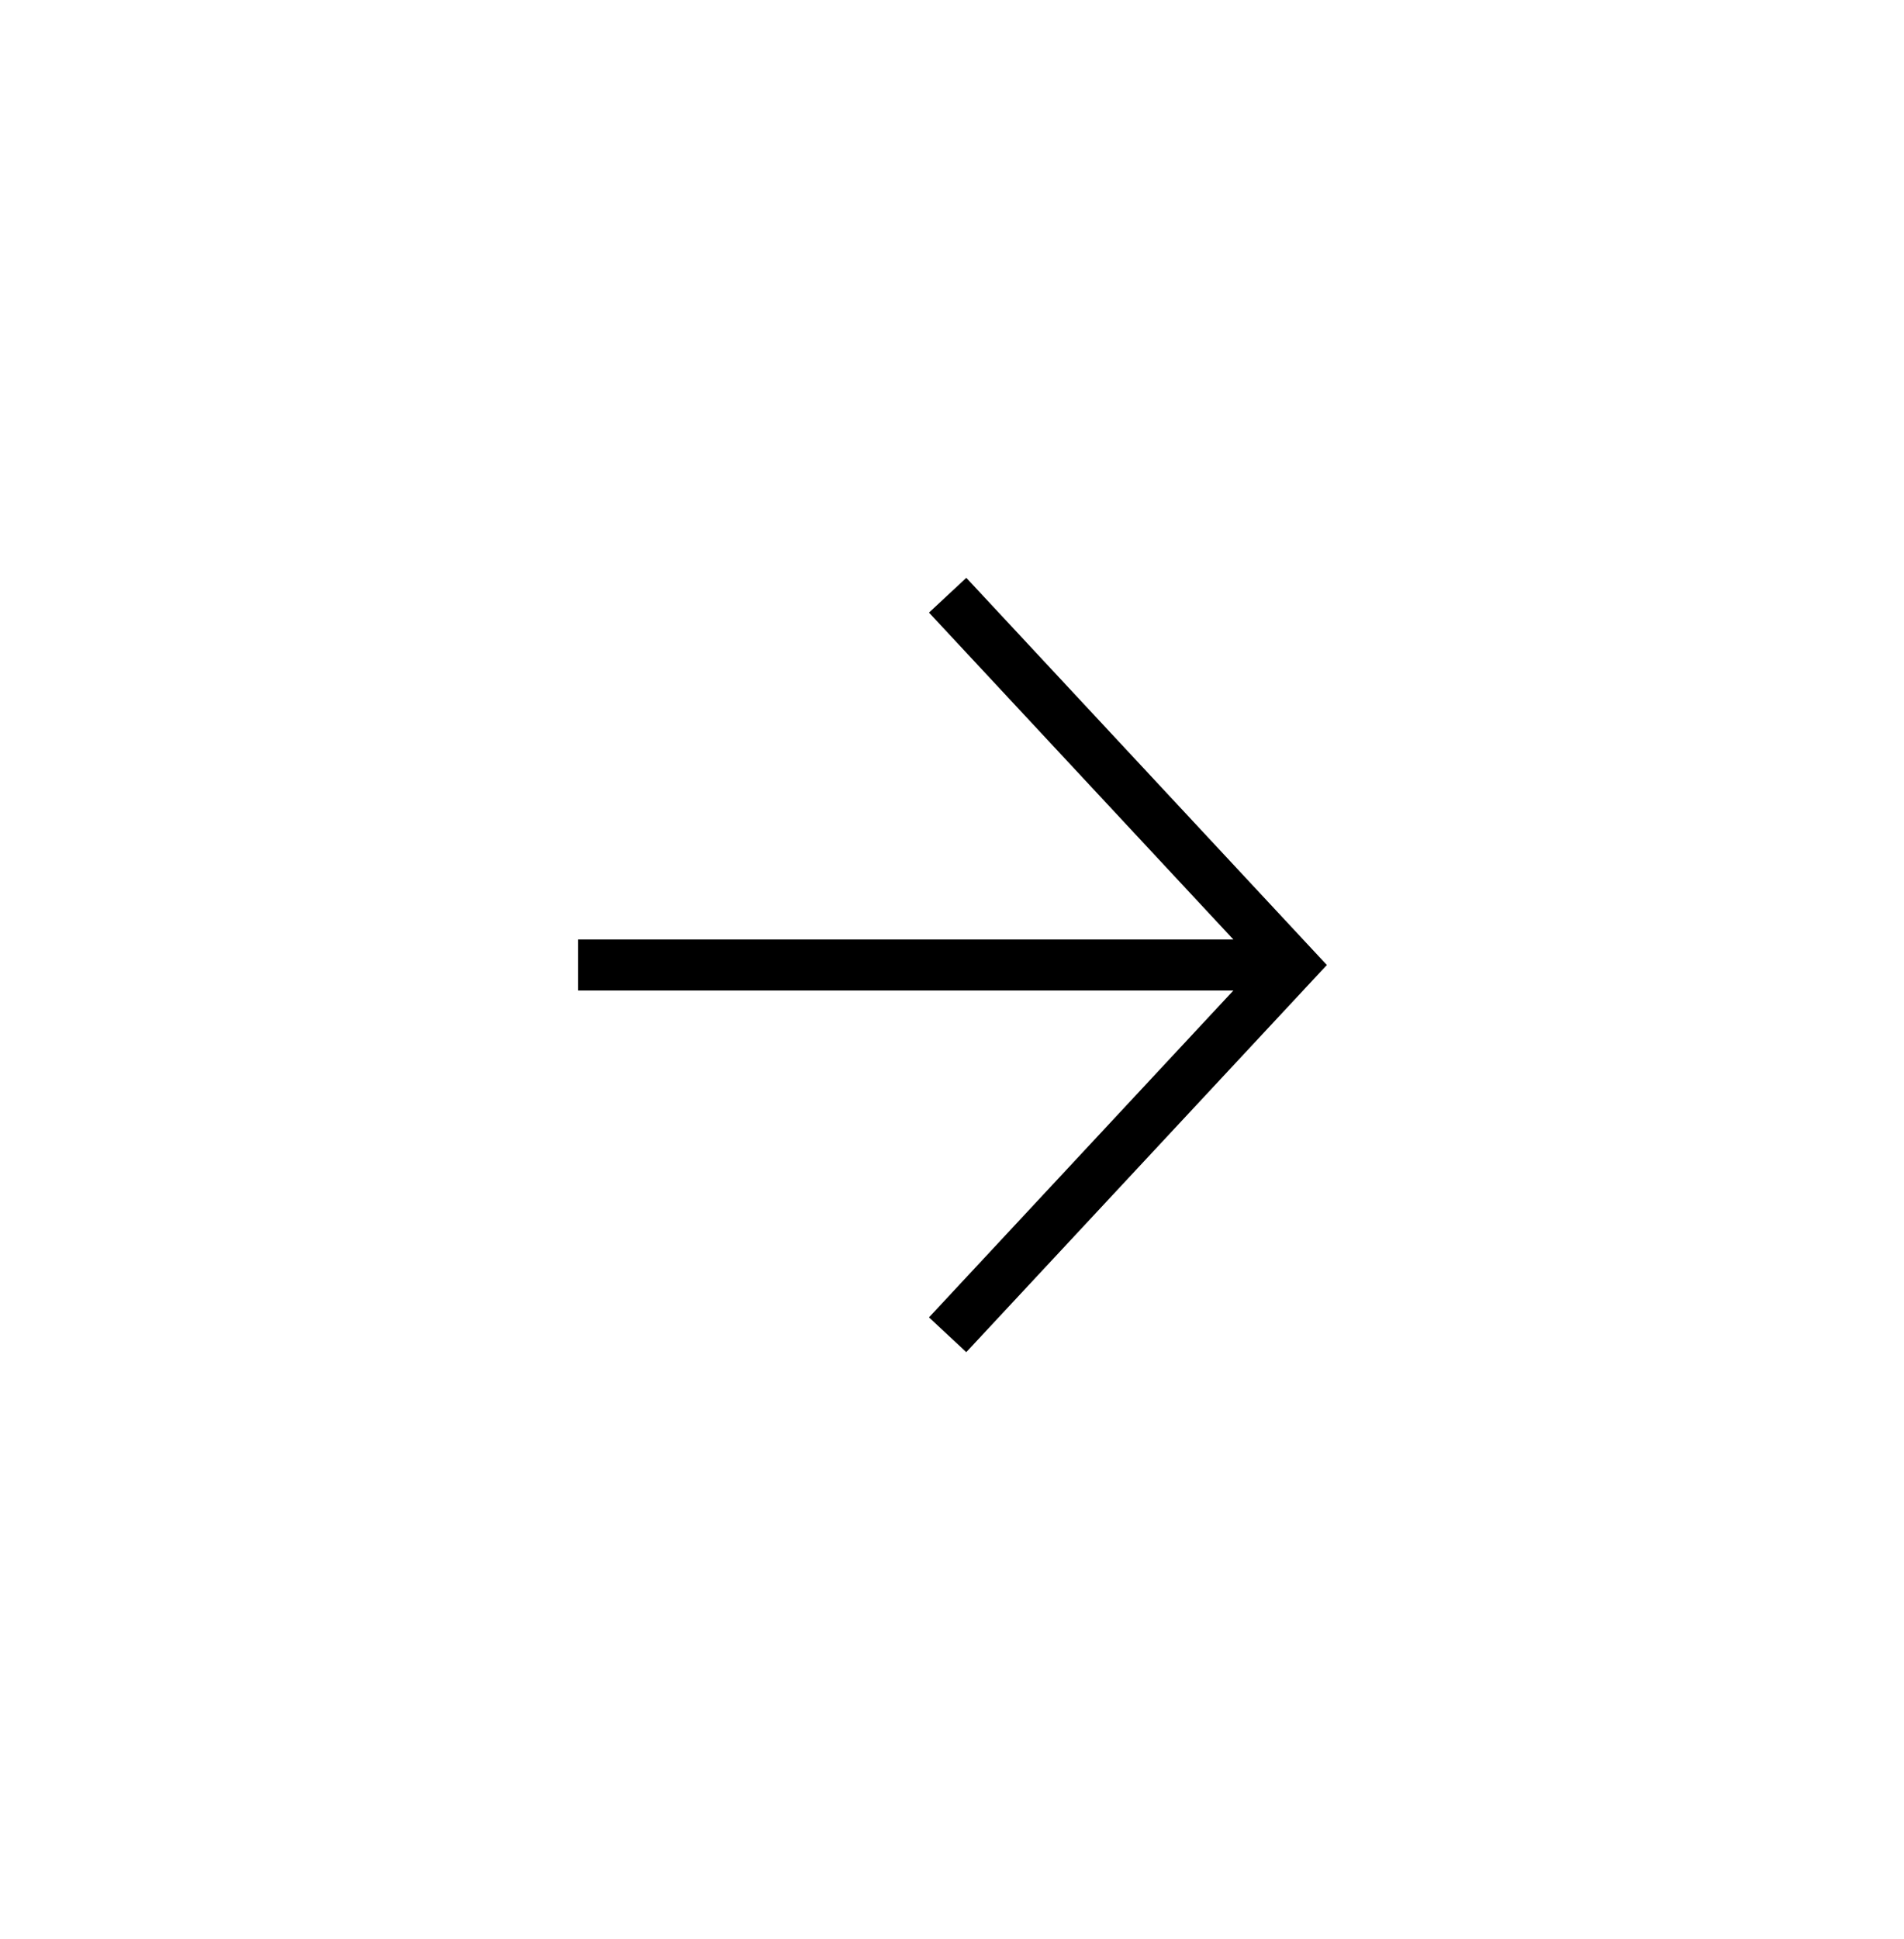
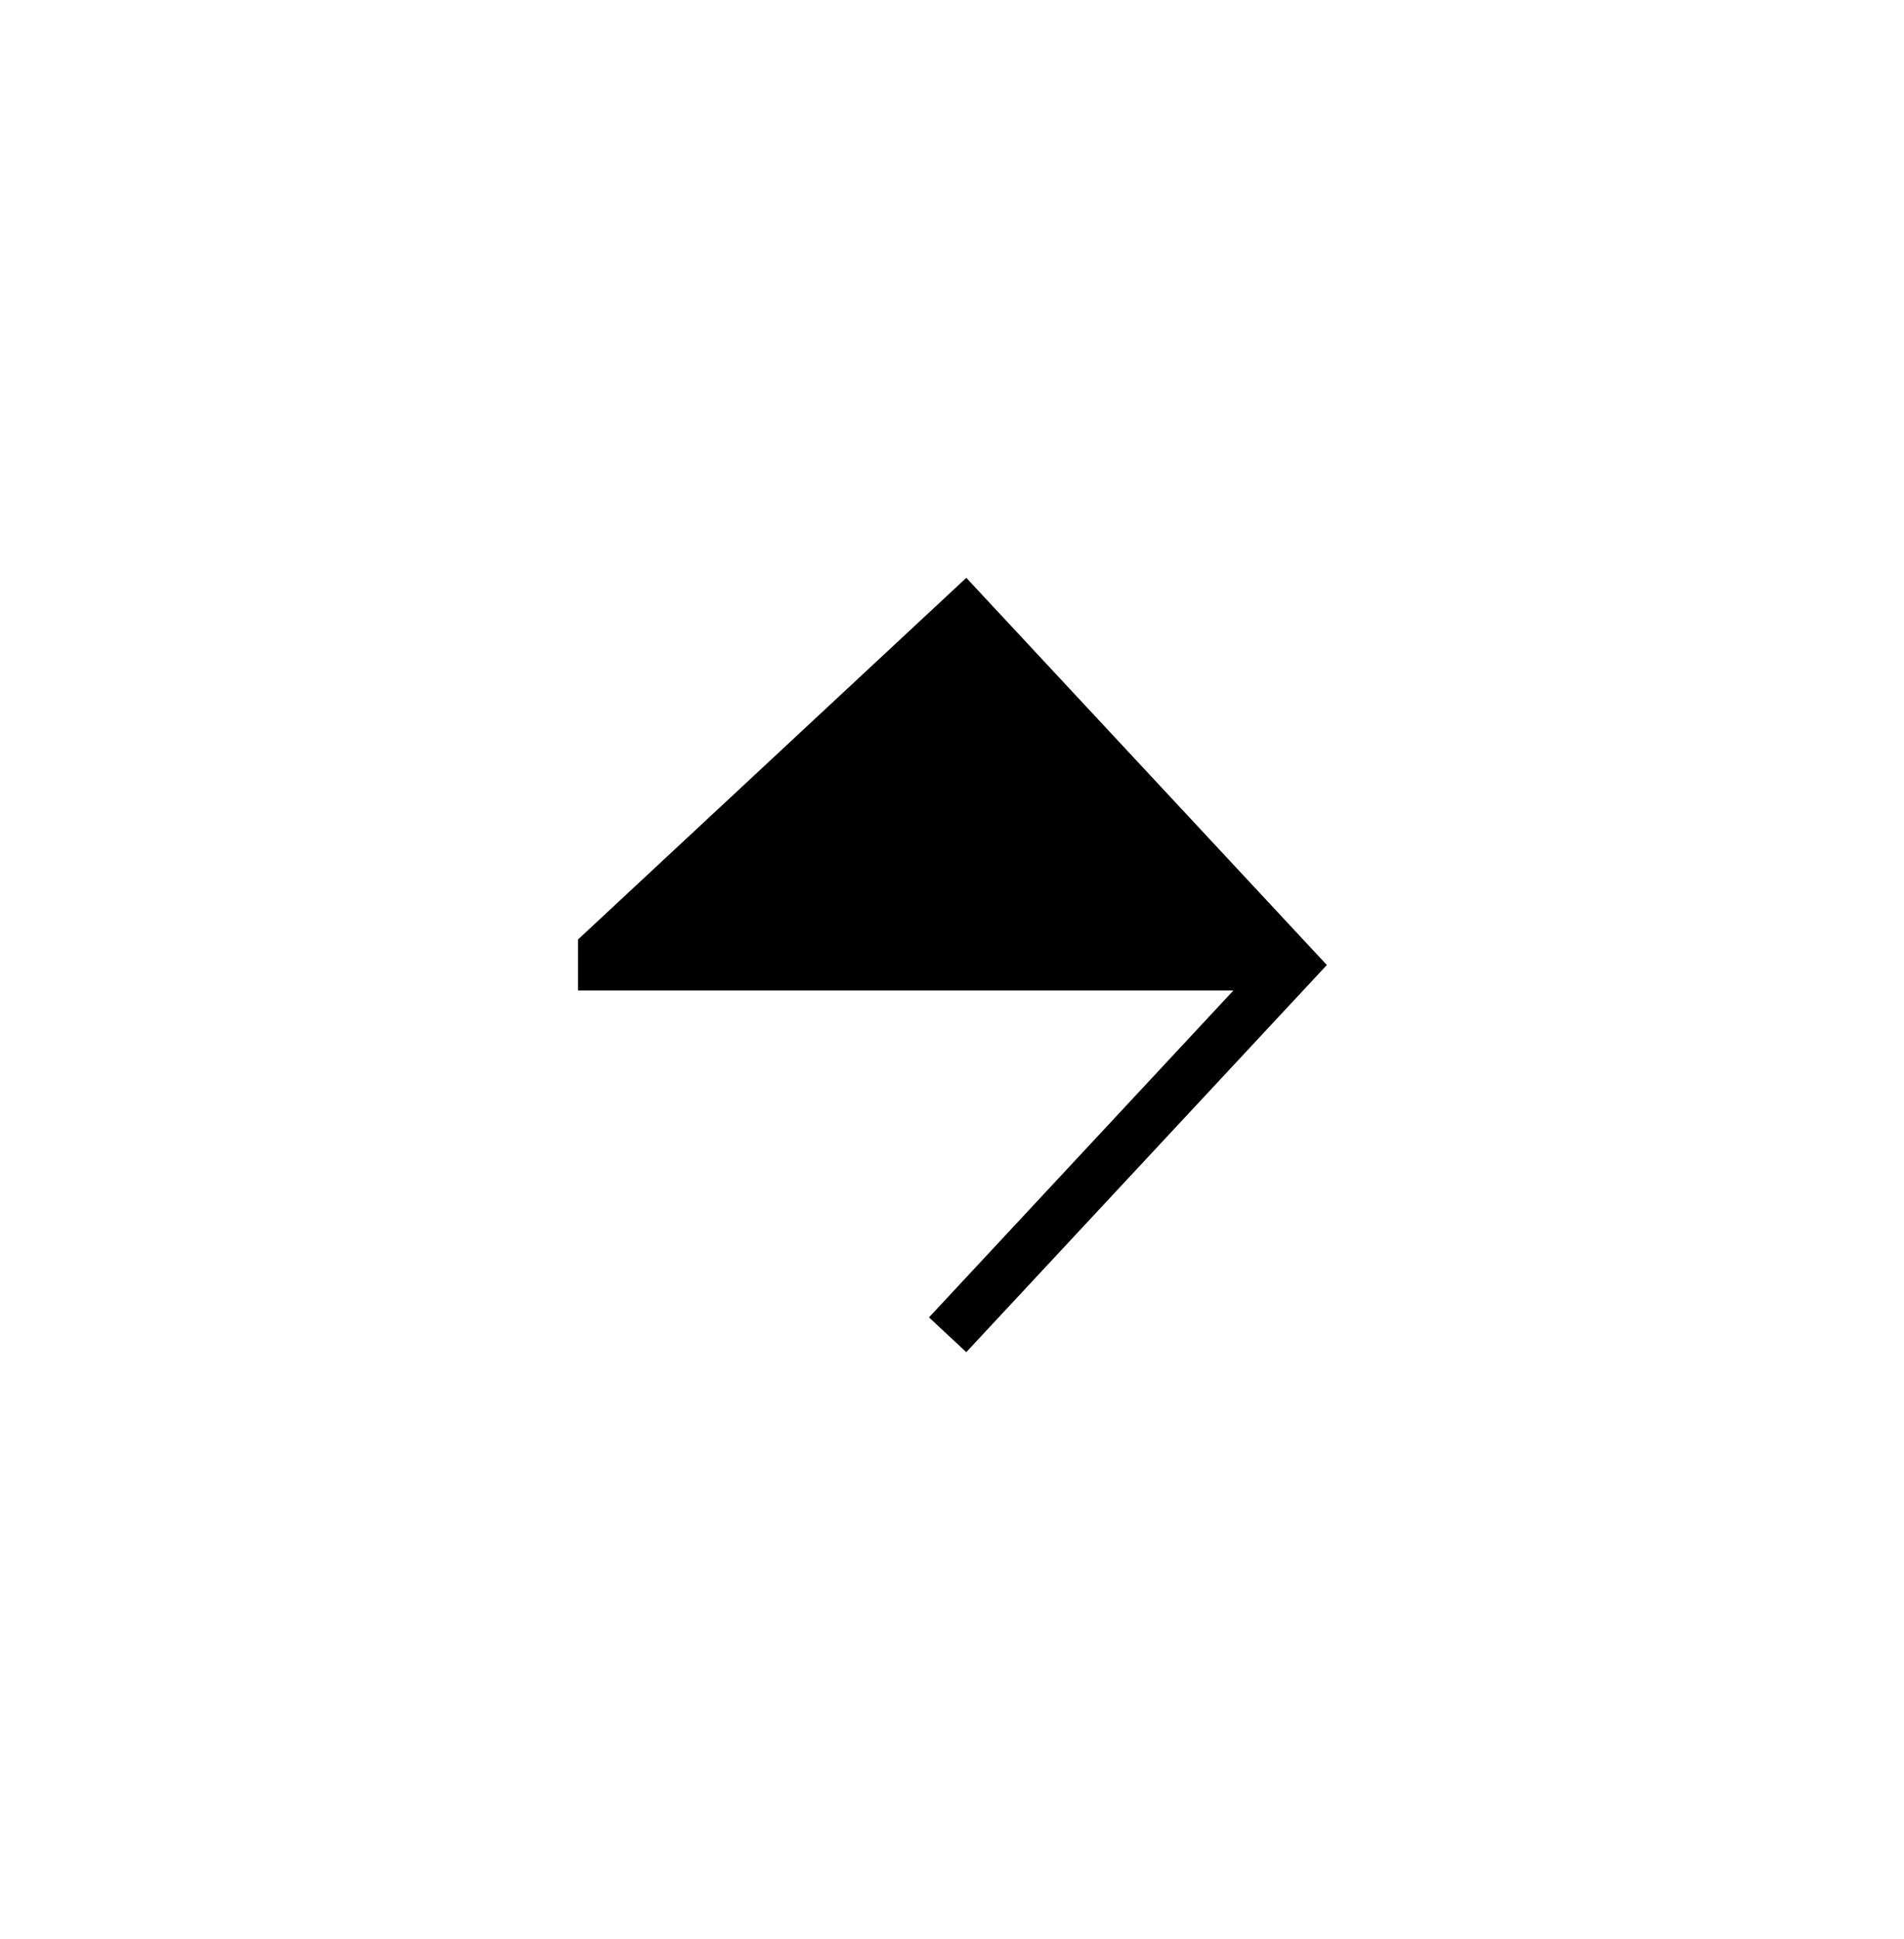
<svg xmlns="http://www.w3.org/2000/svg" width="56" height="57" viewBox="0 0 56 57" fill="none">
-   <path fill-rule="evenodd" clip-rule="evenodd" d="M28.421 16.989L39.025 28.372L28.42 39.754L27.323 38.732L36.276 29.122L17 29.122V27.622L36.276 27.622L27.323 18.011L28.421 16.989Z" fill="black" />
+   <path fill-rule="evenodd" clip-rule="evenodd" d="M28.421 16.989L39.025 28.372L28.42 39.754L27.323 38.732L36.276 29.122L17 29.122V27.622L27.323 18.011L28.421 16.989Z" fill="black" />
</svg>